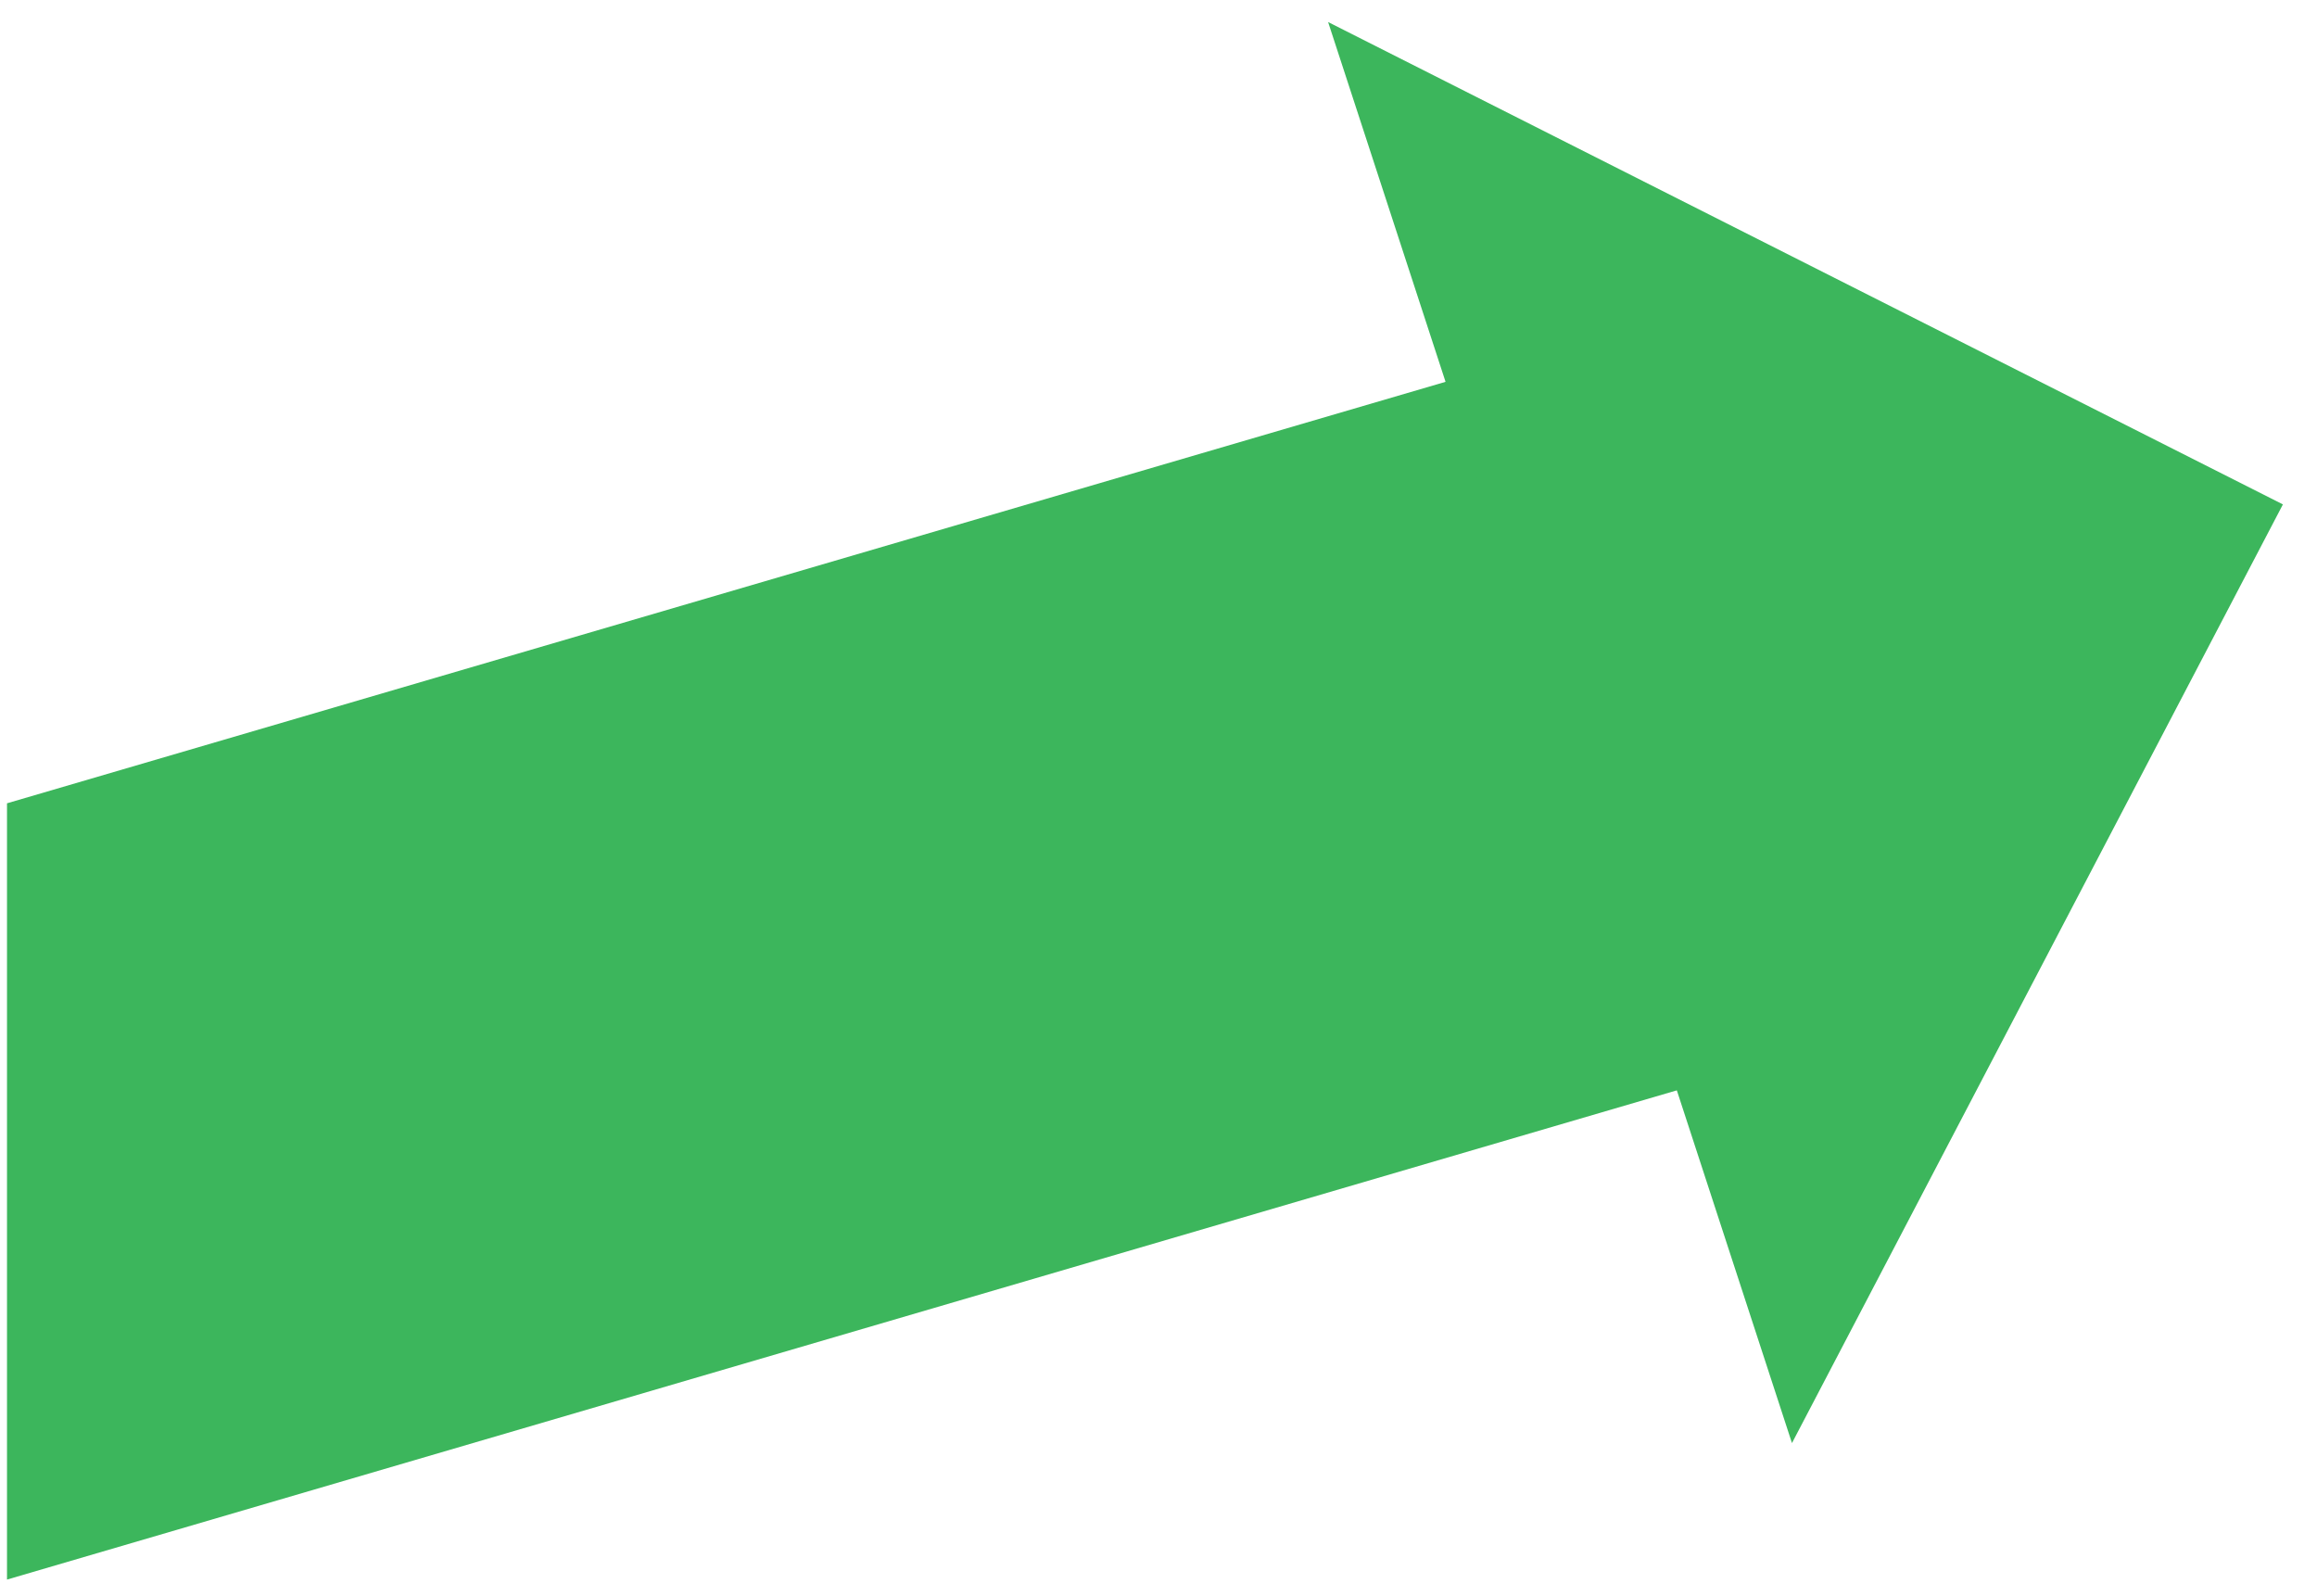
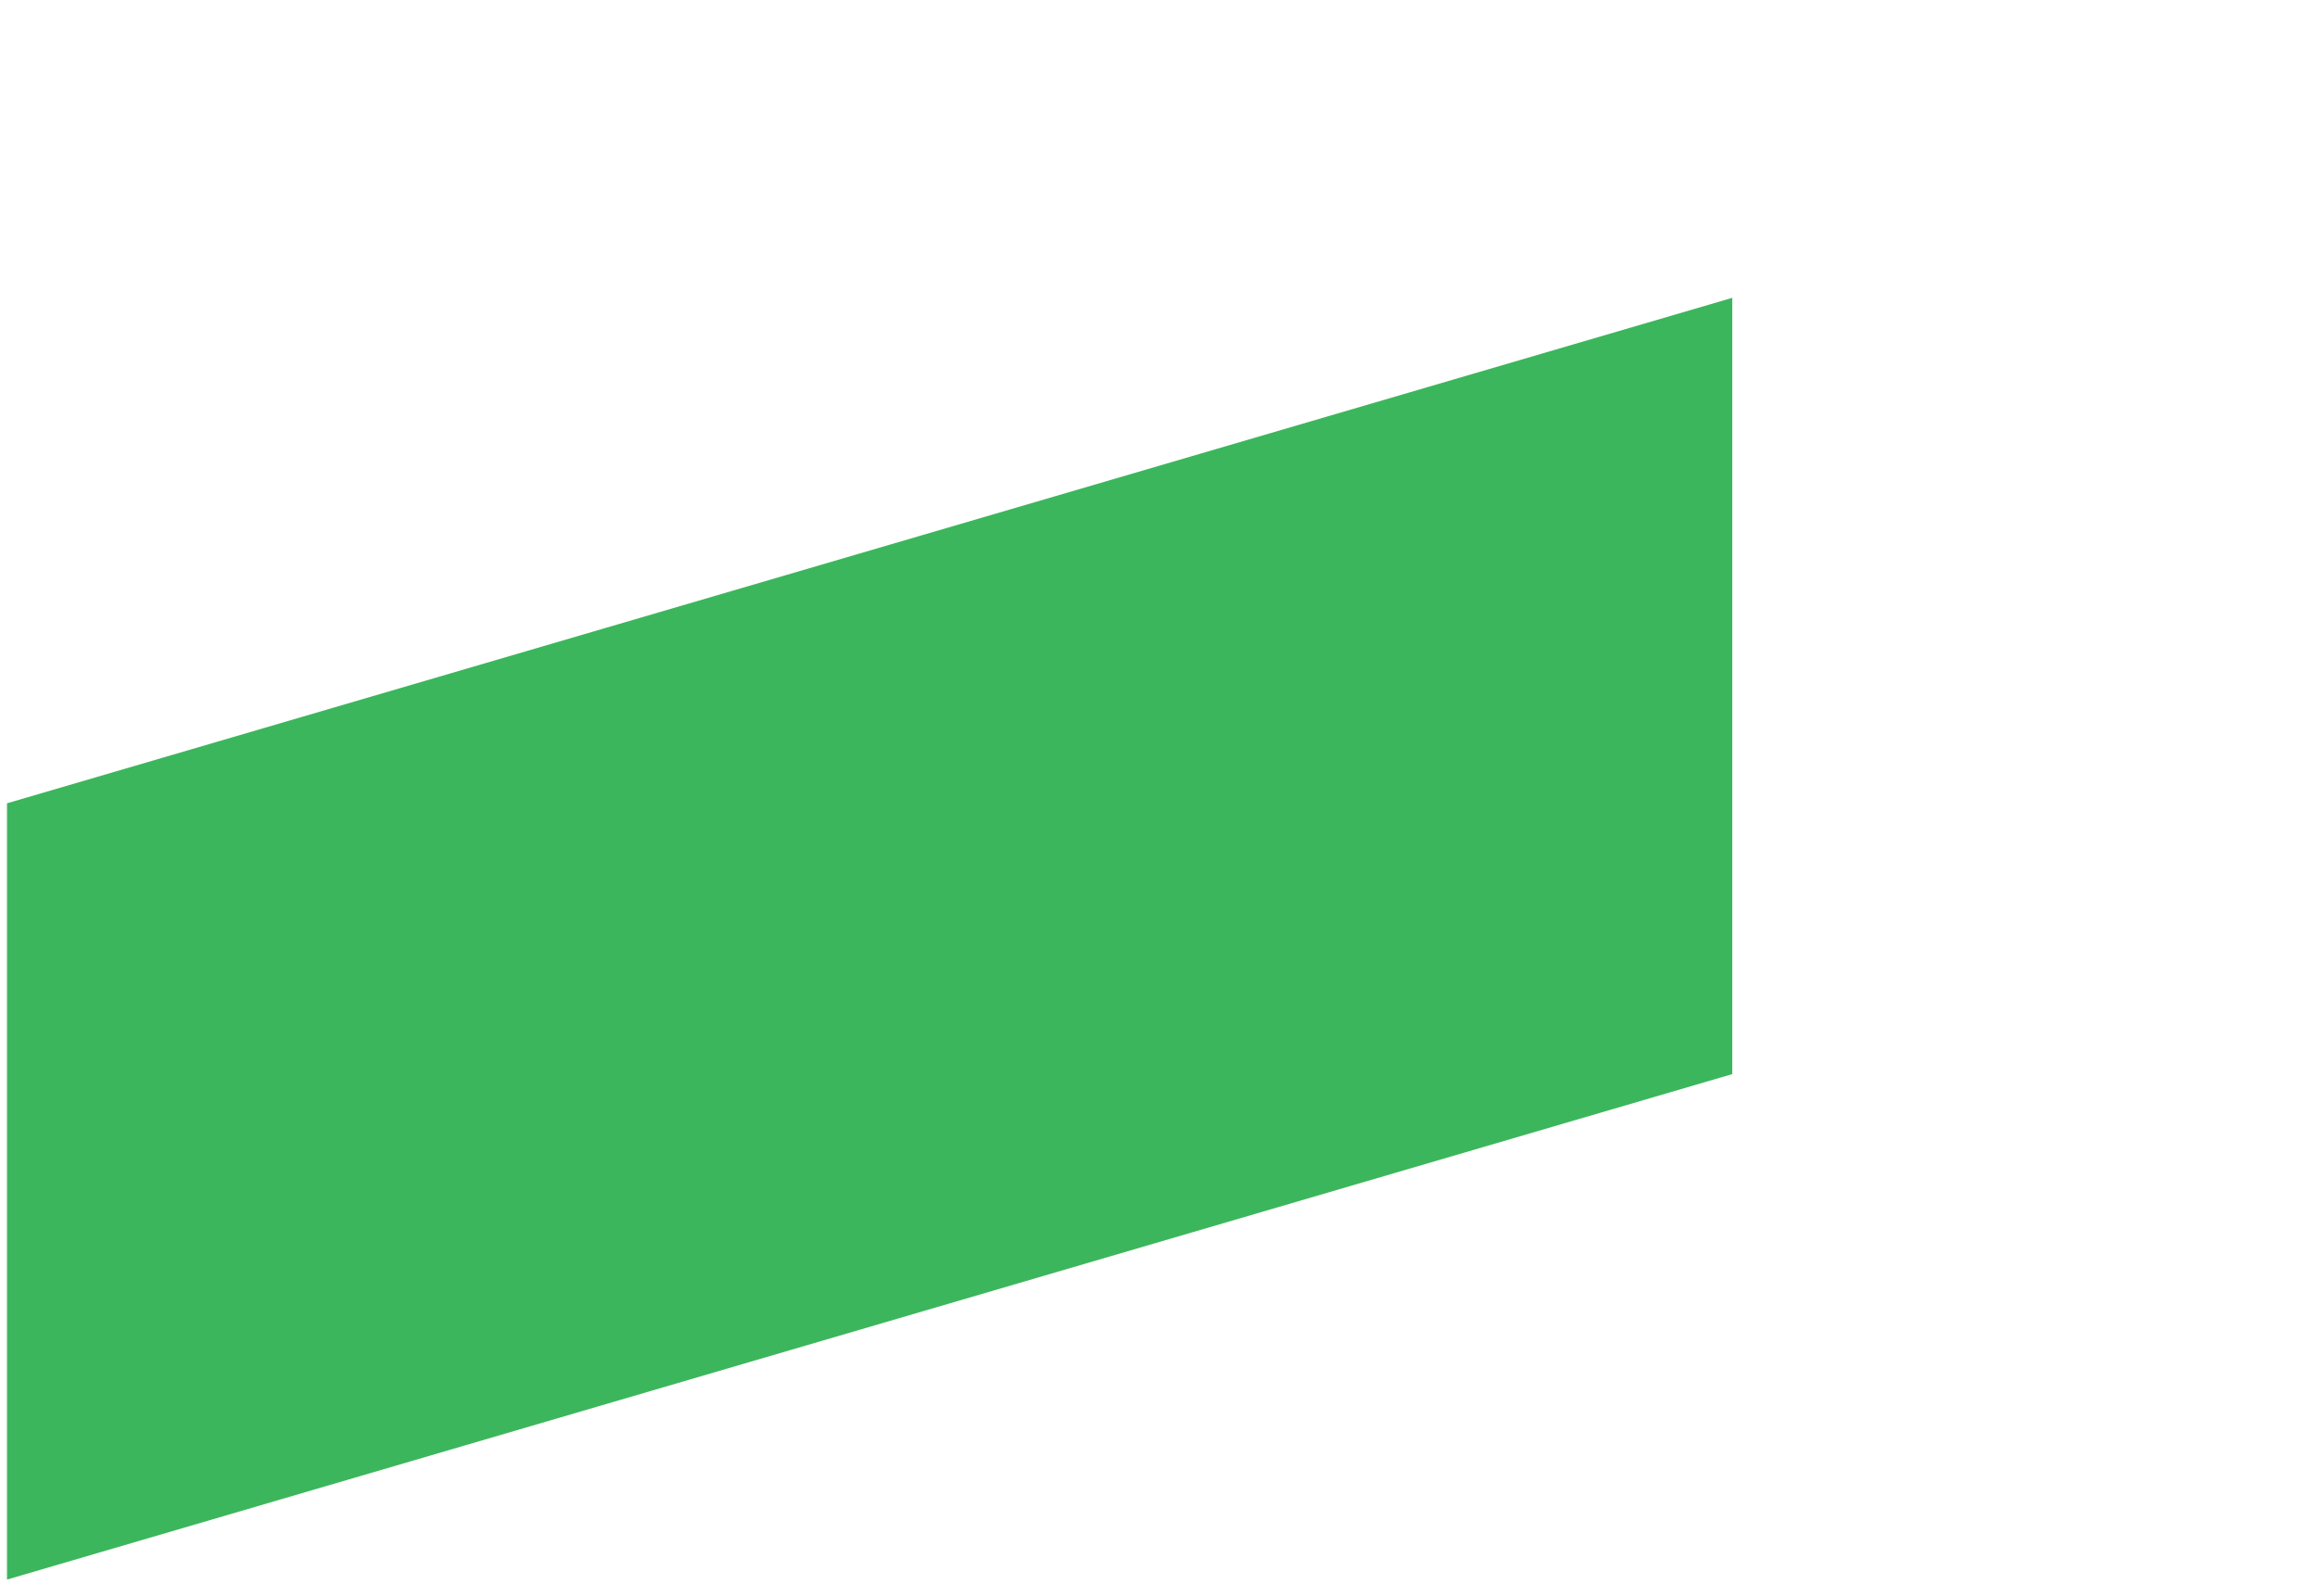
<svg xmlns="http://www.w3.org/2000/svg" width="45" height="31" viewBox="0 0 45 31" fill="none">
  <path fill-rule="evenodd" clip-rule="evenodd" d="M0.136 30.677V15.601L33.644 5.784V20.86L0.136 30.677Z" fill="#3CB65C" />
-   <path d="M44.338 9.796L34.803 28.026L25.794 0.428L44.338 9.796Z" fill="#3CB65C" />
</svg>